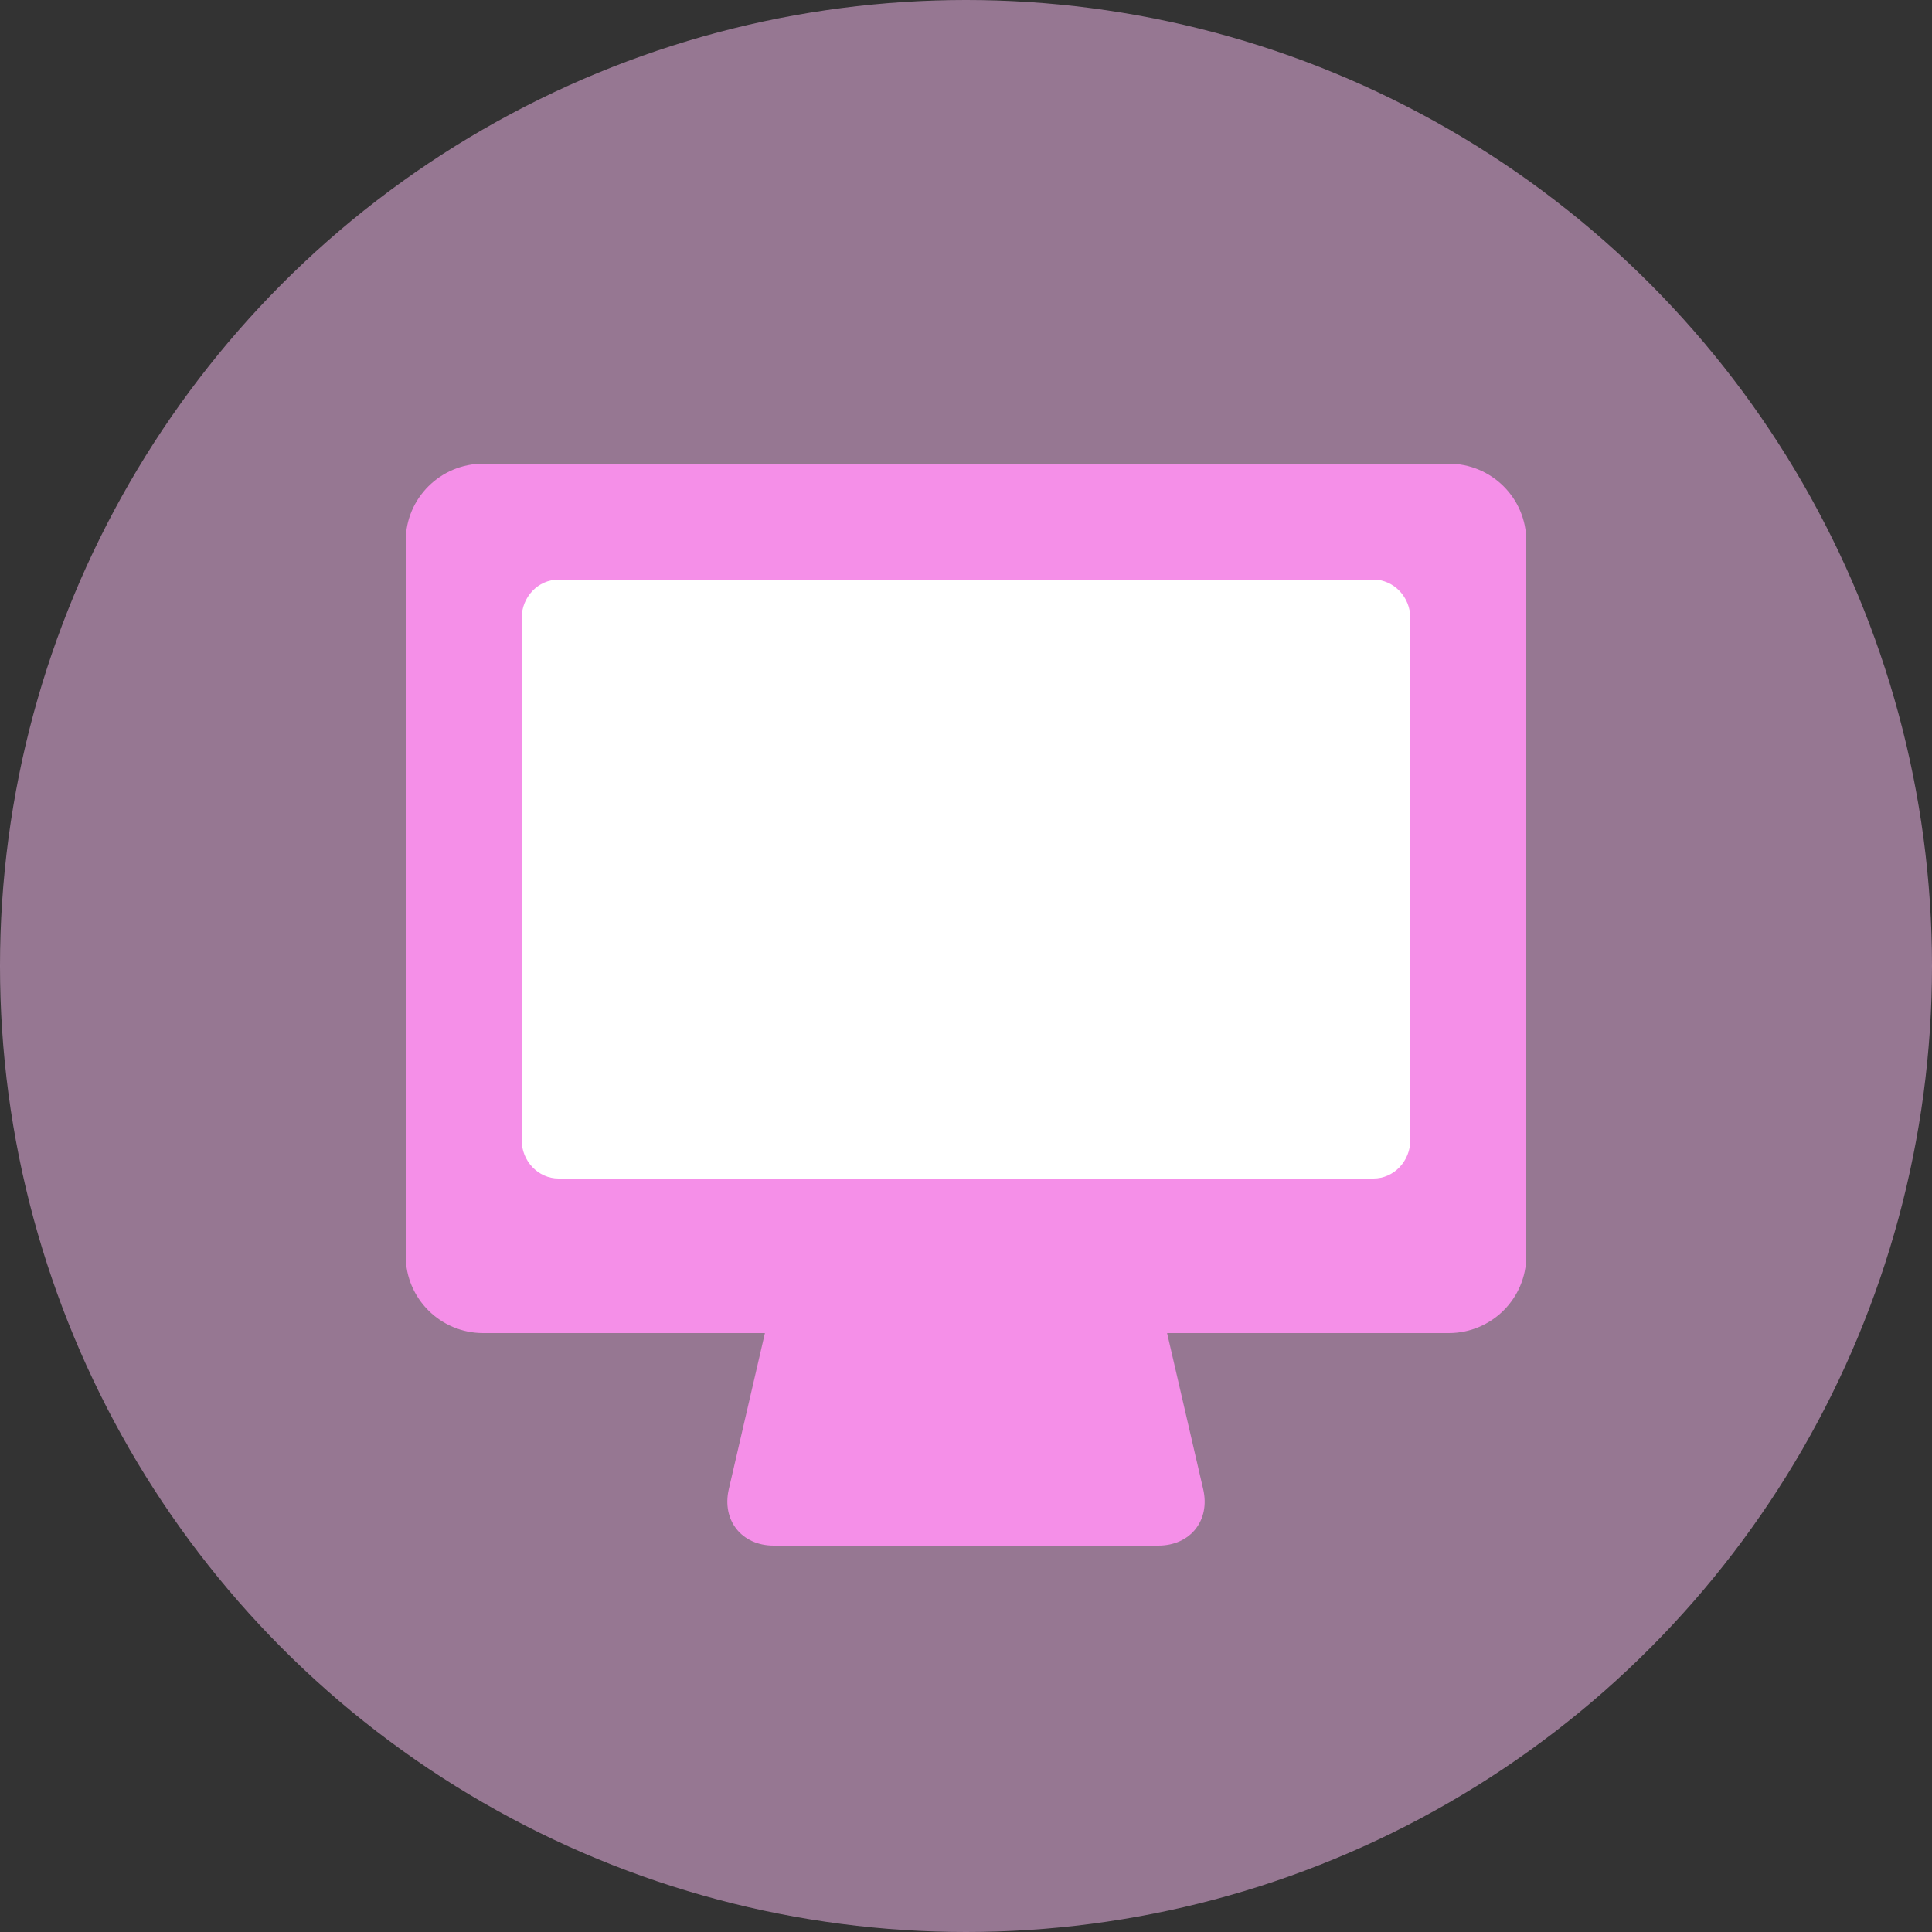
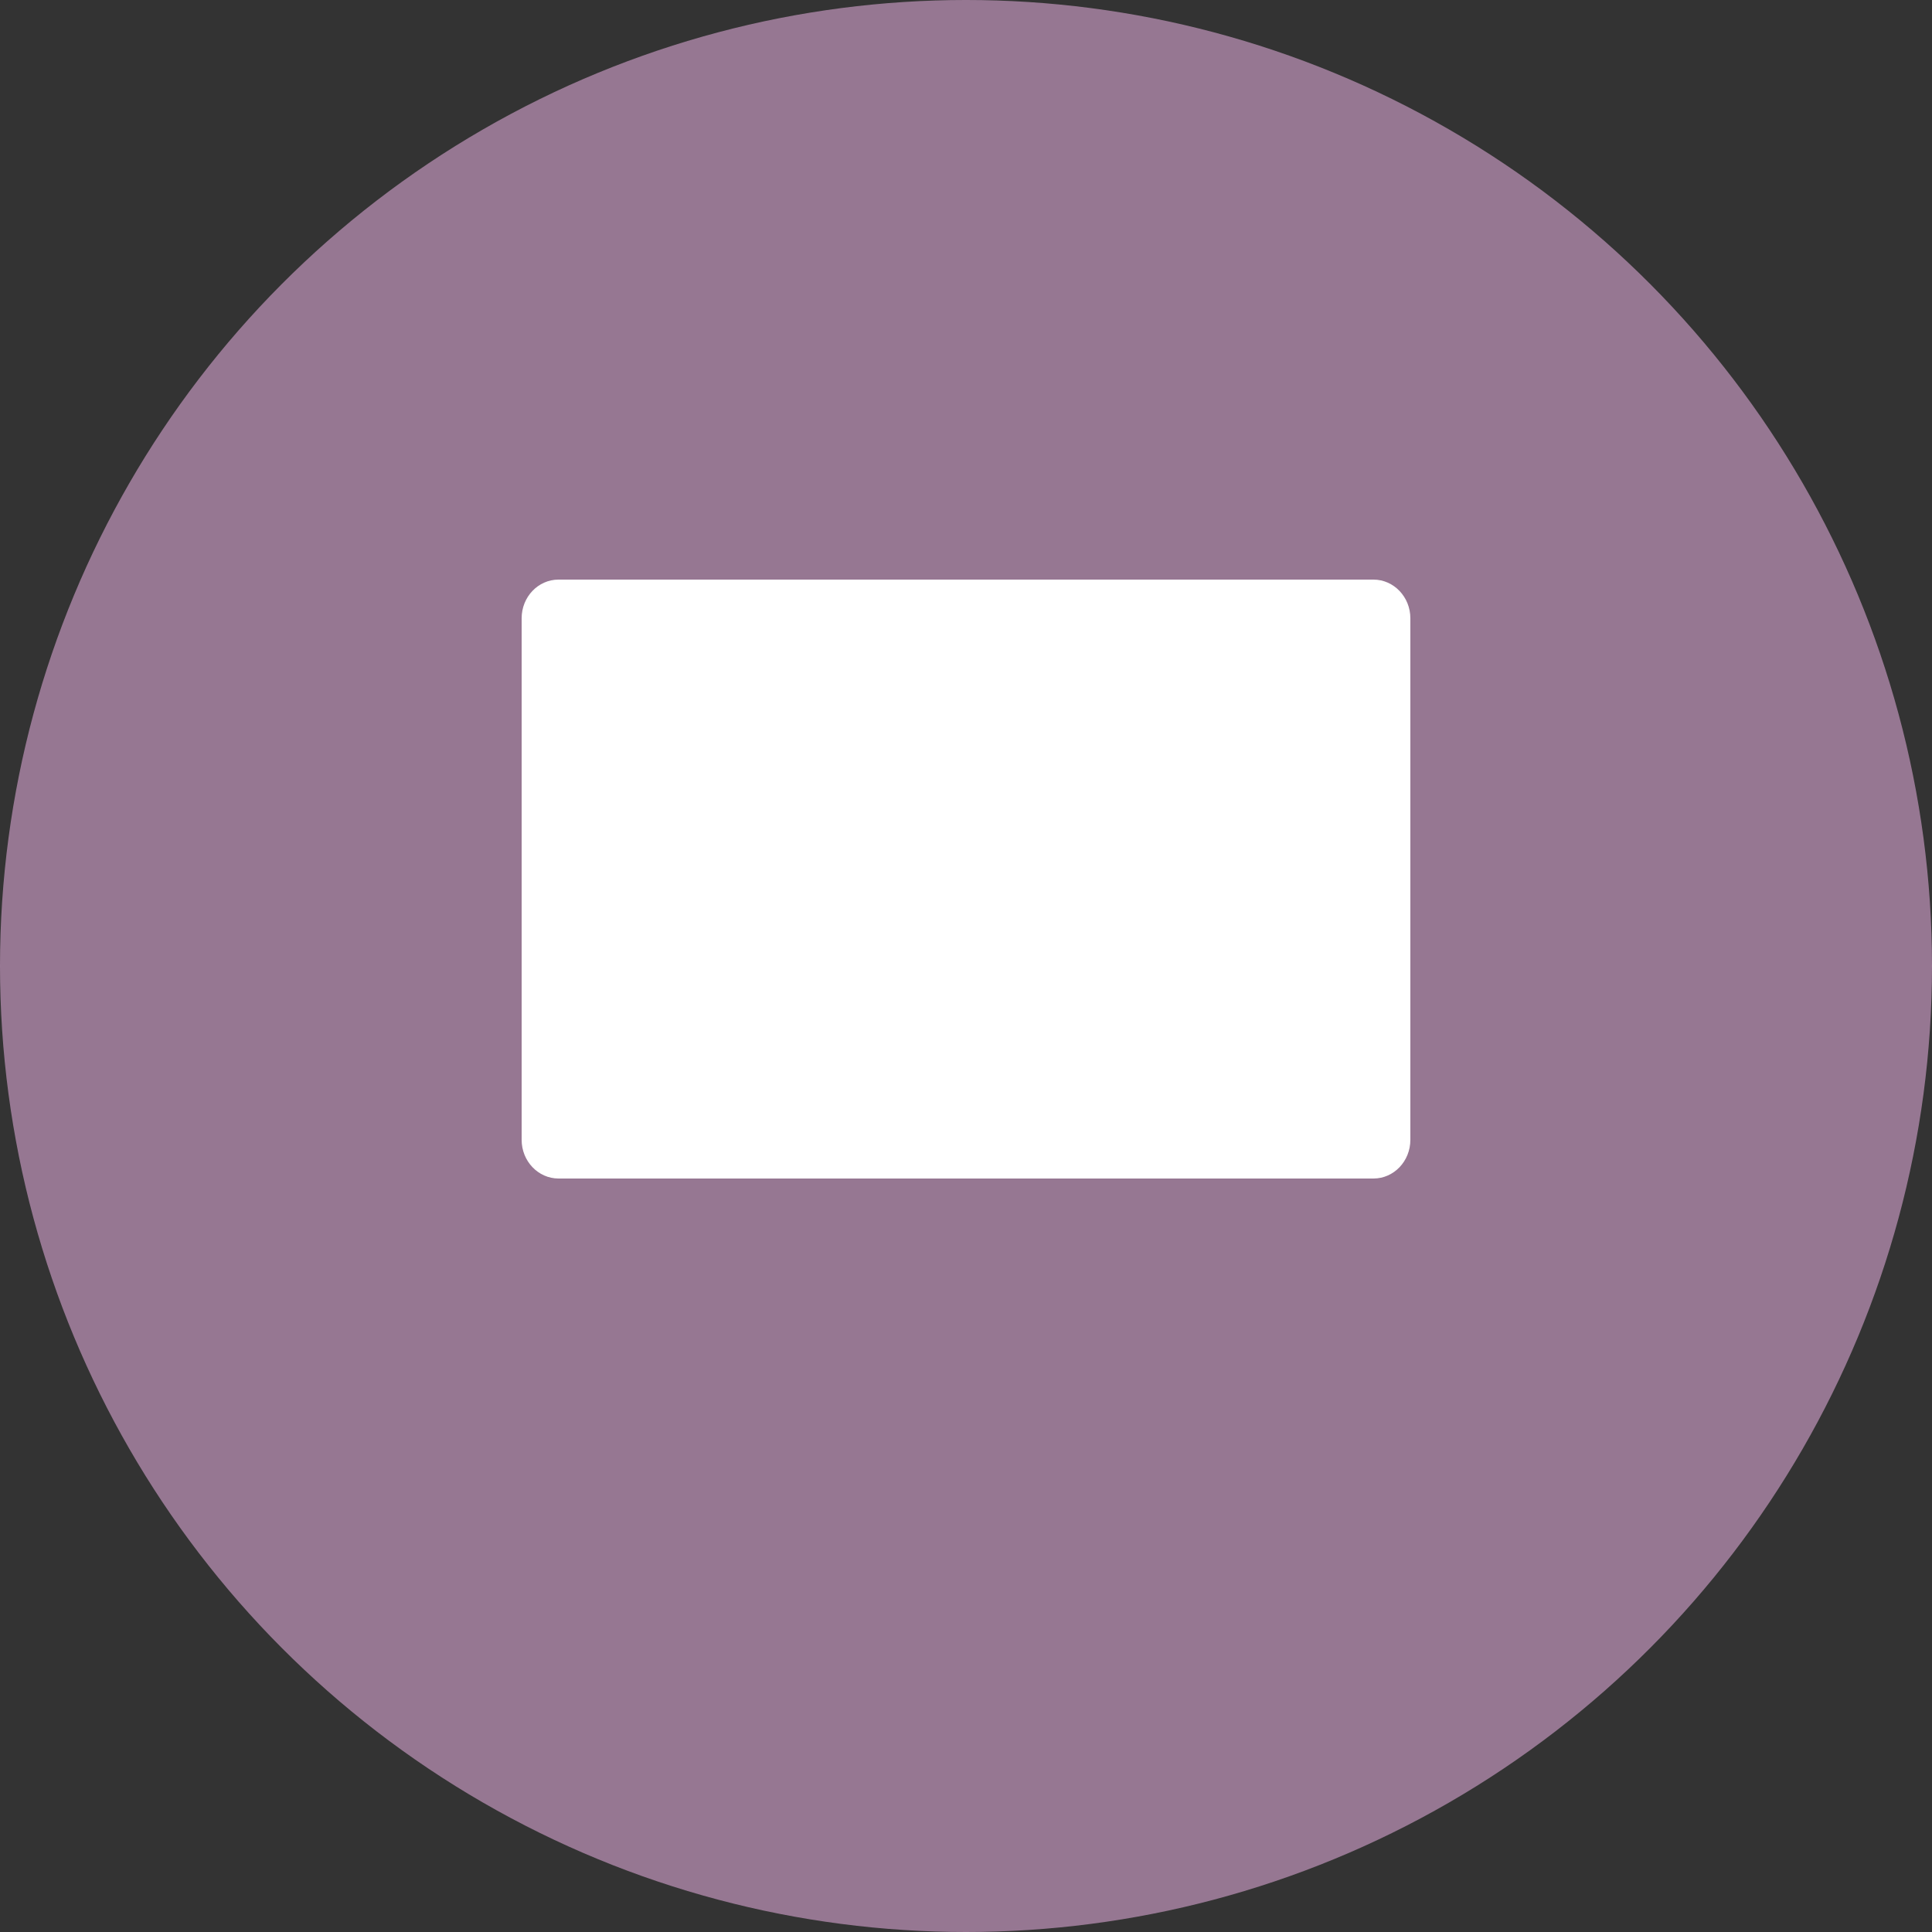
<svg xmlns="http://www.w3.org/2000/svg" width="100" height="100" viewBox="0 0 100 100">
  <rect x="0" y="0" width="100" height="100" fill="#333333" stroke="none" />
  <g fill="none">
    <circle cx="50" cy="50" r="50" fill="#FABDF2" fill-opacity=".5" />
-     <path fill="#F58FE8" d="M60.408 69H74.99C77.2 69 79 67.212 79 65.007V27.993C79 25.792 77.205 24 74.99 24H25.01C22.8 24 21 25.788 21 27.993v37.014C21 67.208 22.795 69 25.01 69h14.582l-1.87 8.084C37.351 78.691 38.39 80 40.045 80h19.91c1.659 0 2.695-1.306 2.323-2.916L60.408 69z" />
    <path fill="#FFF" d="M73 32.002C73 30.9 72.144 30 71.089 30H28.91C27.854 30 27 30.896 27 32.002v26.996C27 60.1 27.856 61 28.911 61H71.09C72.146 61 73 60.104 73 58.998V32.002z" />
  </g>
</svg>